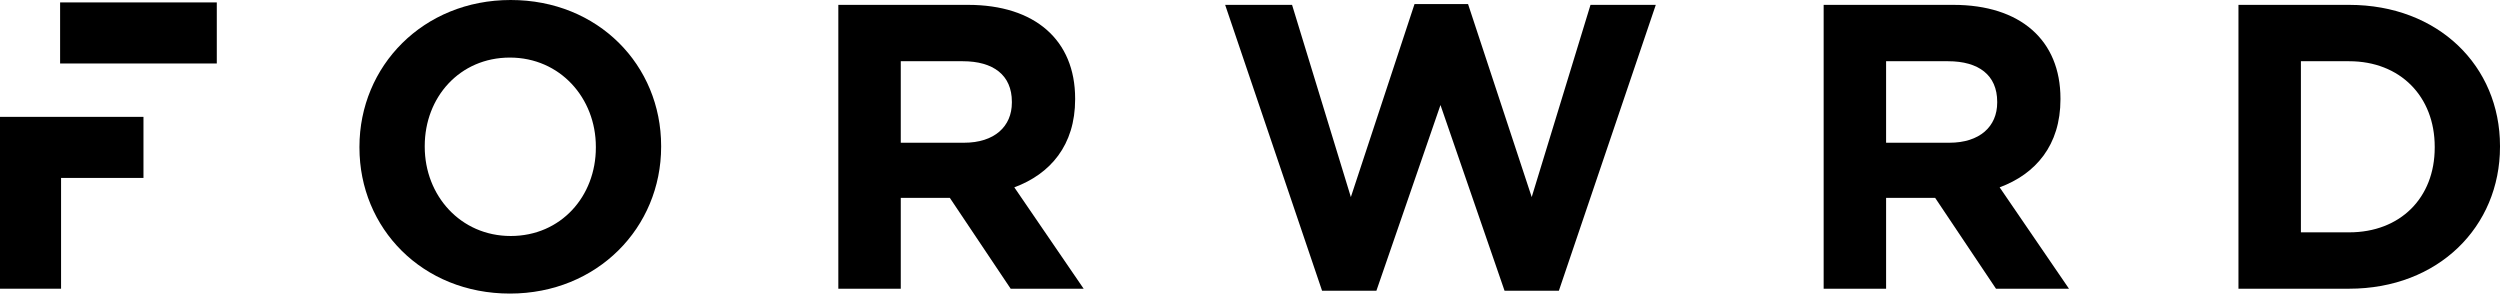
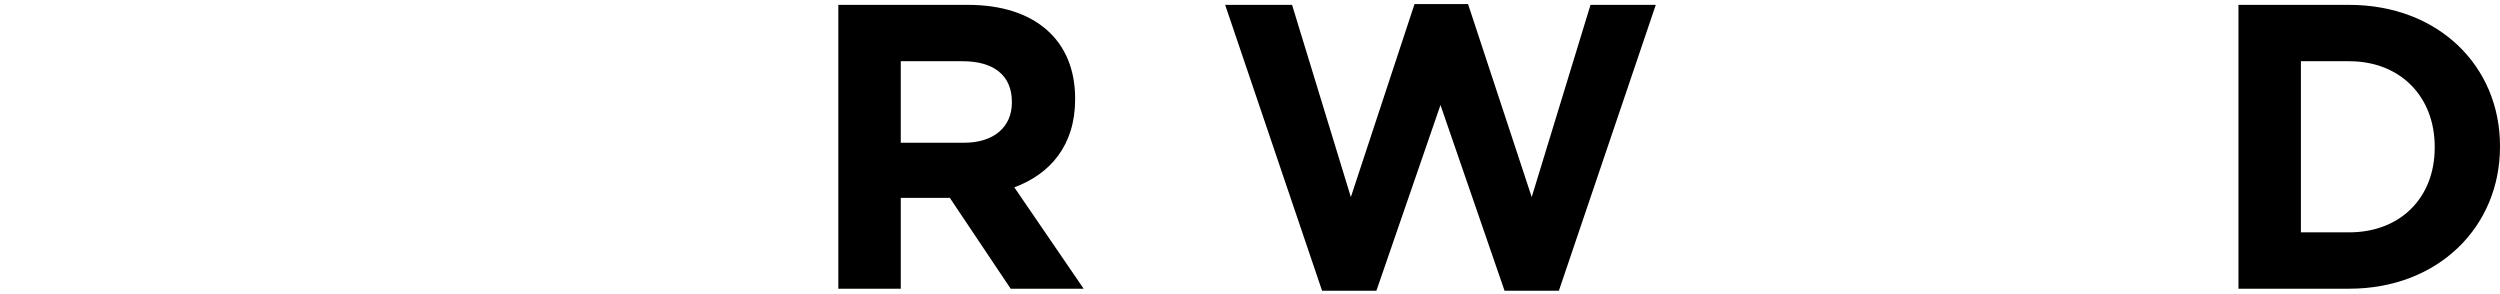
<svg xmlns="http://www.w3.org/2000/svg" viewBox="0 0 495.347 58.168" height="58.168" width="495.347" id="uuid-17ee8402-cb82-4be1-aebf-07a00f05b018">
  <g id="uuid-7de9ebb3-b344-43b1-8179-6bae76168890">
-     <path d="M101.029,58.168c-17.354,0-29.808-12.935-29.808-28.923v-.161c0-15.988,12.615-29.084,29.969-29.084s29.807,12.935,29.807,28.923v.161c0,15.988-12.614,29.084-29.968,29.084M118.062,29.084c0-9.641-7.07-17.676-17.033-17.676s-16.872,7.874-16.872,17.515v.161c0,9.641,7.07,17.676,17.033,17.676s16.872-7.874,16.872-17.515v-.161Z" />
    <path d="M200.251,57.204l-12.052-17.997h-9.721v17.997h-12.373V.964h25.71c13.257,0,21.211,6.99,21.211,18.559v.161c0,9.079-4.901,14.783-12.052,17.434l13.739,20.086h-14.462ZM200.492,20.166c0-5.303-3.696-8.034-9.722-8.034h-12.292v16.149h12.533c6.026,0,9.481-3.214,9.481-7.954v-.161Z" />
    <polygon points="308.874 57.606 298.108 57.606 285.414 20.809 272.719 57.606 261.953 57.606 242.751 .964 256.008 .964 267.658 39.047 280.272 .803 290.877 .803 303.491 39.047 315.141 .964 328.076 .964 308.874 57.606" />
-     <path d="M395.482,57.204l-12.052-17.997h-9.721v17.997h-12.373V.964h25.71c13.257,0,21.211,6.99,21.211,18.559v.161c0,9.079-4.901,14.783-12.052,17.434l13.739,20.086h-14.462ZM395.723,20.166c0-5.303-3.696-8.034-9.722-8.034h-12.292v16.149h12.533c6.026,0,9.481-3.214,9.481-7.954v-.161Z" />
    <path d="M465.459,57.204h-21.933V.964h21.933c17.676,0,29.888,12.132,29.888,27.959v.161c0,15.828-12.212,28.12-29.888,28.12M482.412,29.084c0-9.963-6.829-16.952-16.953-16.952h-9.56v33.904h9.56c10.124,0,16.953-6.829,16.953-16.791v-.161Z" />
-     <polygon points="12.099 57.204 0 57.204 0 23.154 28.427 23.154 28.427 35.254 12.099 35.254 12.099 57.204" />
-     <rect height="12.1" width="31.045" y=".479" x="11.91" />
  </g>
</svg>